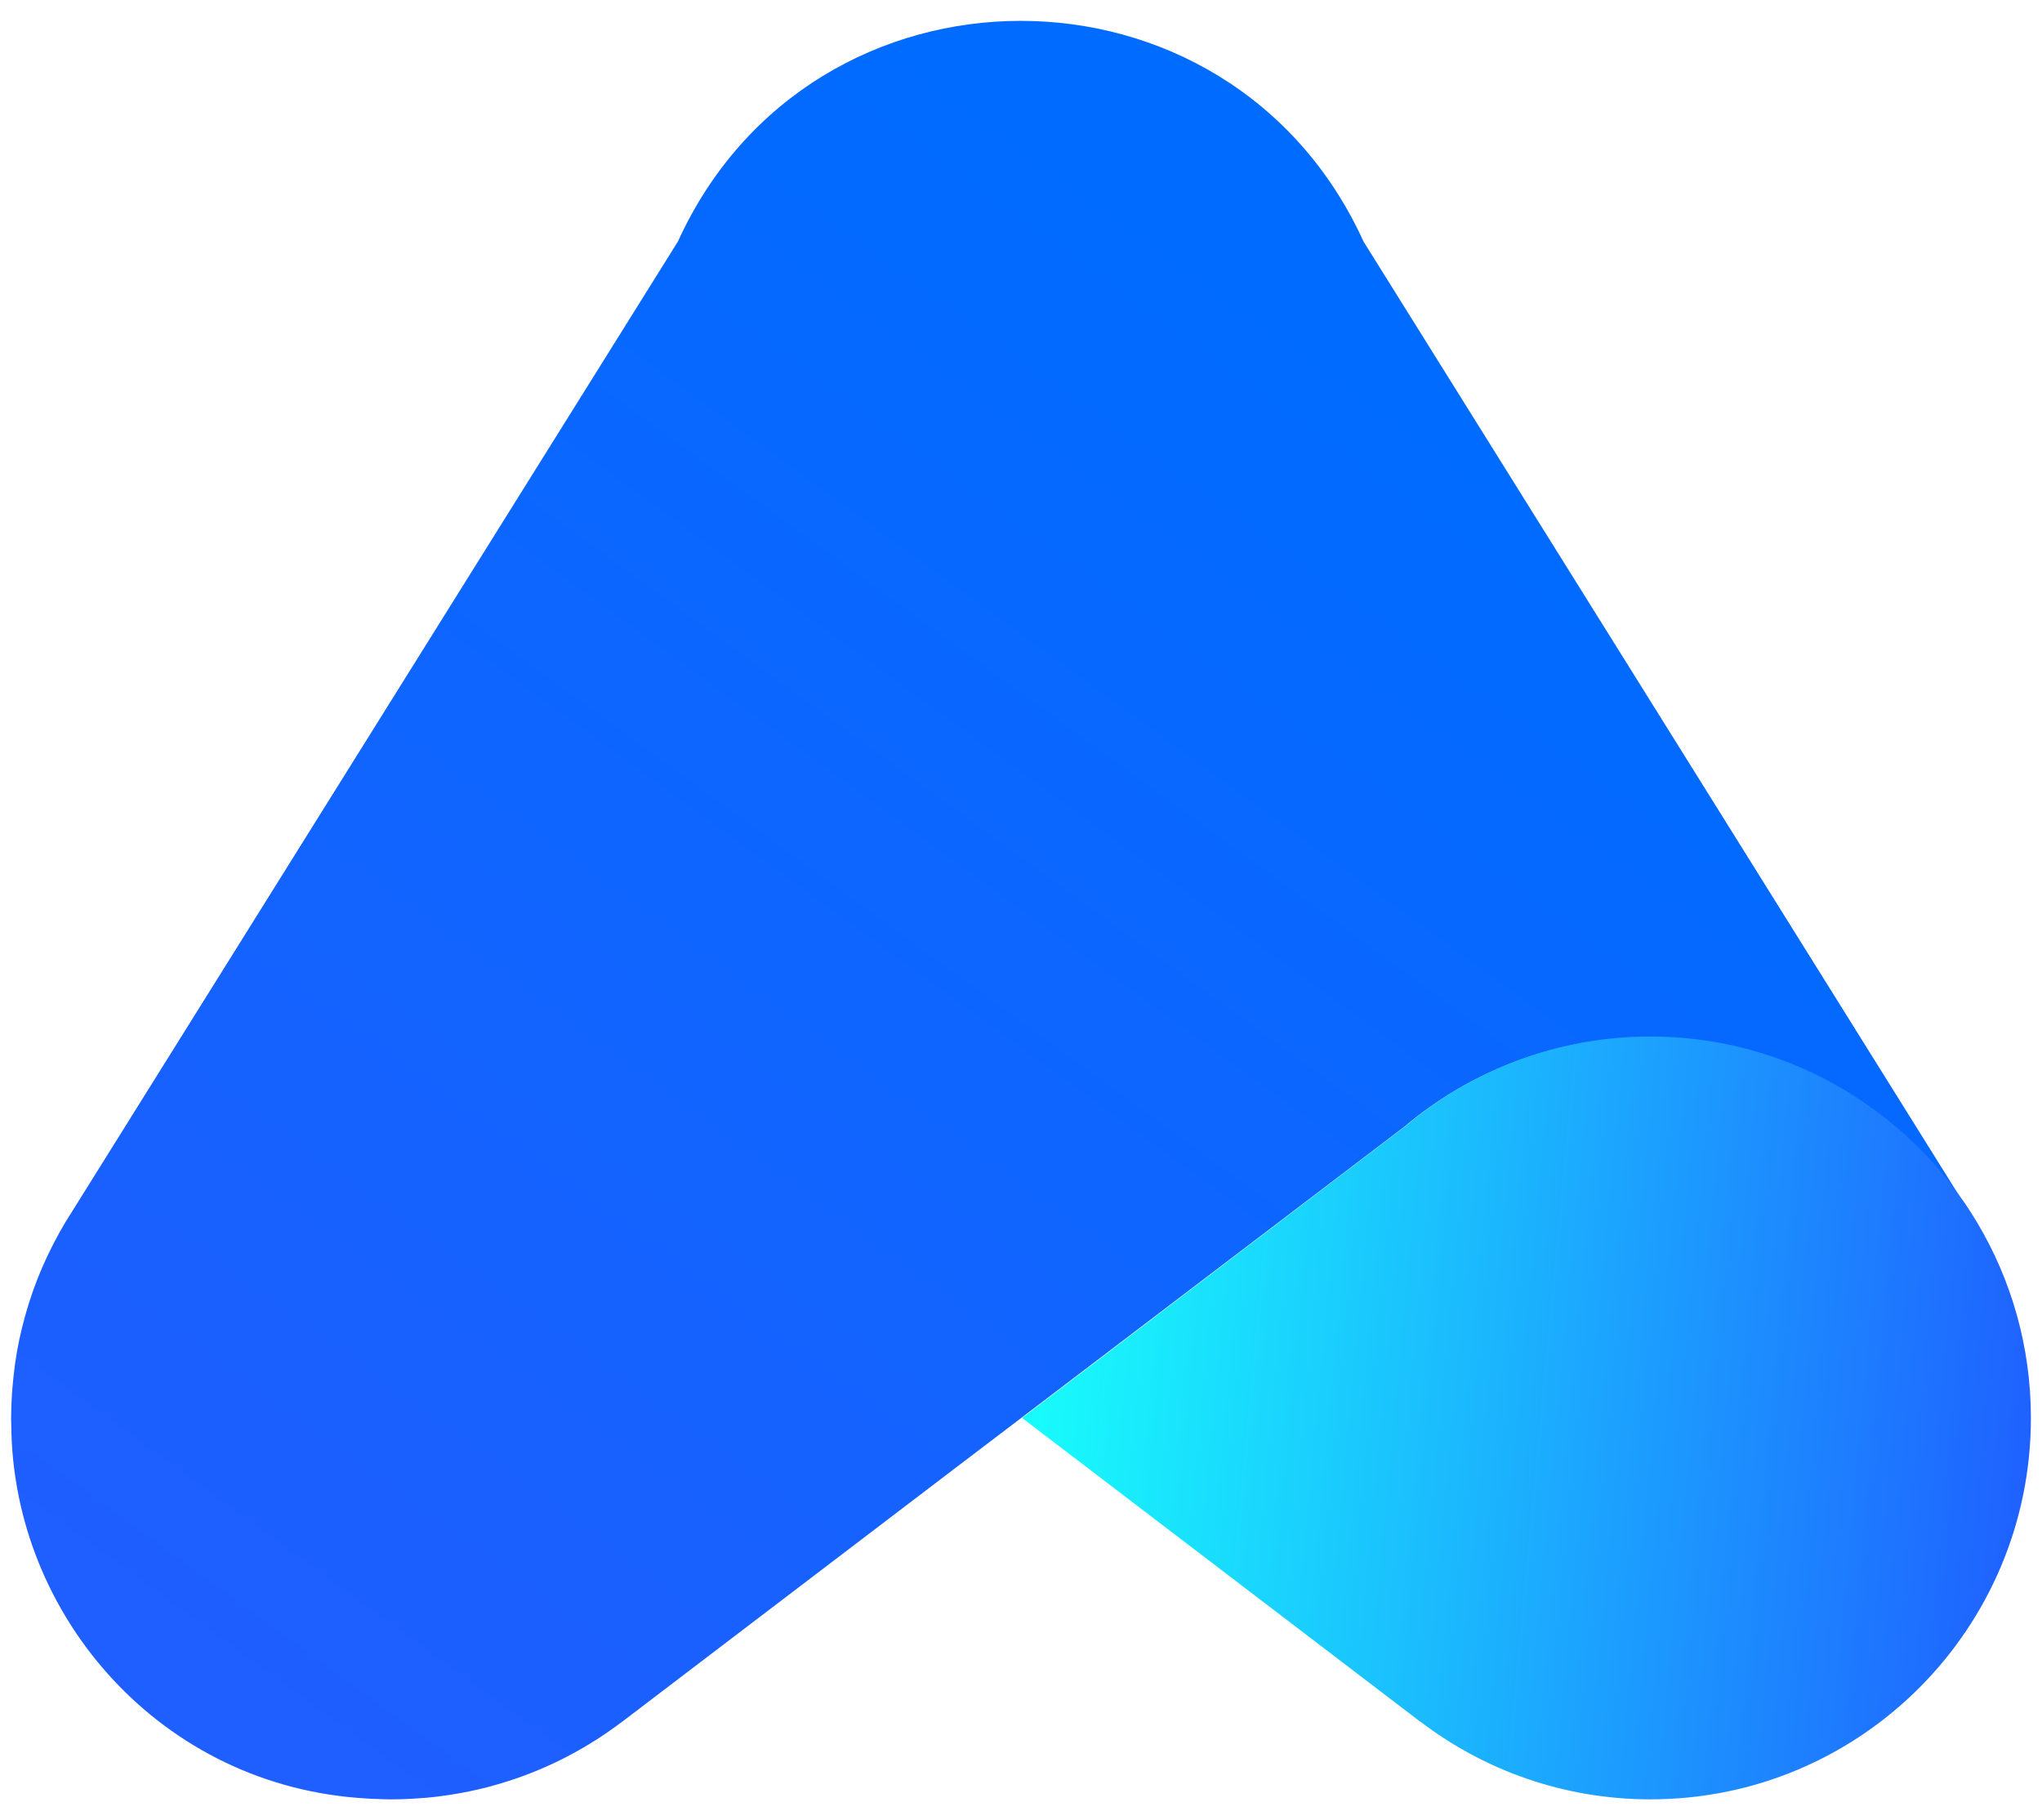
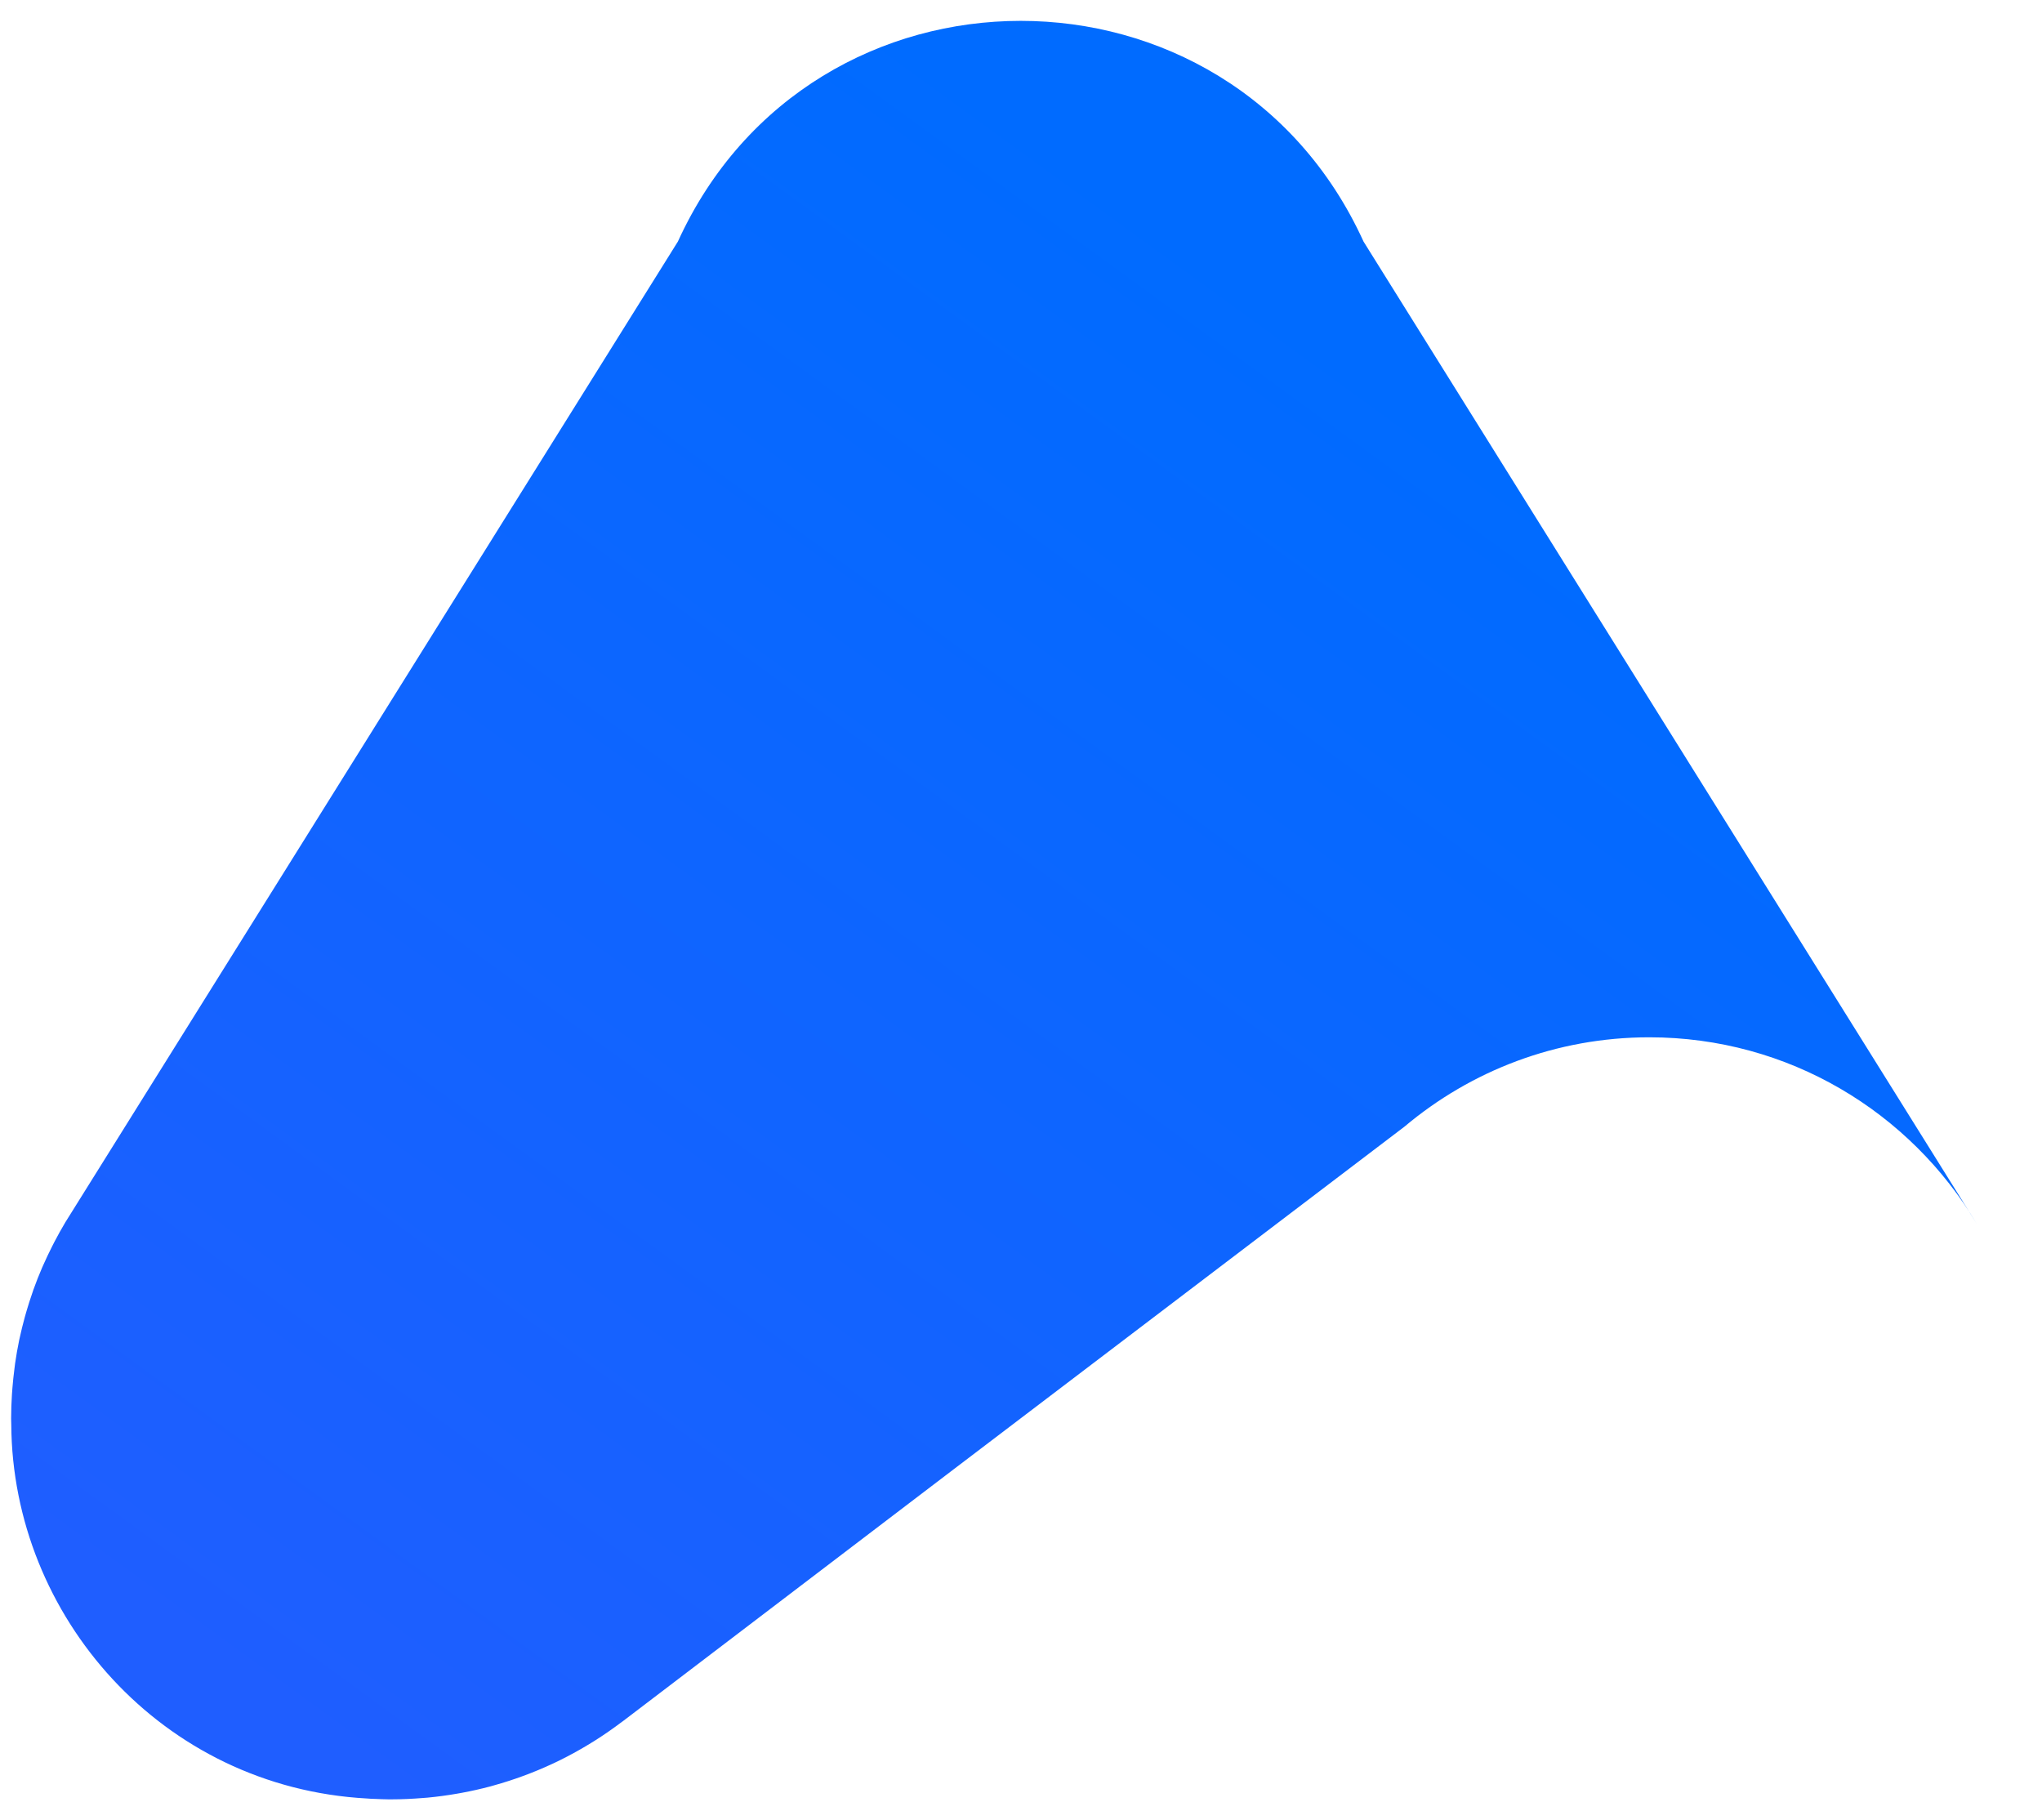
<svg xmlns="http://www.w3.org/2000/svg" width="92" height="82" viewBox="0 0 92 82" fill="none">
  <path fill-rule="evenodd" clip-rule="evenodd" d="M74.31 46.73C80.585 46.73 86.07 50.103 89.061 55.135L61.432 10.881C55.395 -2.374 36.579 -2.374 30.542 10.881L2.949 55.055C2.949 55.055 2.949 55.055 2.949 55.055C2.772 55.35 2.606 55.651 2.446 55.957C2.413 56.02 2.381 56.084 2.349 56.148C2.21 56.422 2.078 56.7 1.953 56.983C1.935 57.024 1.916 57.064 1.898 57.105C1.758 57.43 1.627 57.761 1.507 58.097C1.489 58.145 1.474 58.194 1.458 58.242C1.359 58.524 1.269 58.809 1.185 59.098C1.16 59.182 1.136 59.267 1.113 59.352C1.031 59.653 0.955 59.956 0.889 60.263C0.881 60.303 0.87 60.342 0.862 60.382C0.79 60.726 0.731 61.074 0.68 61.425C0.668 61.513 0.658 61.602 0.647 61.691C0.612 61.962 0.583 62.236 0.561 62.511C0.553 62.612 0.544 62.713 0.538 62.815C0.516 63.172 0.501 63.532 0.501 63.895C0.501 63.99 0.507 64.084 0.508 64.179C0.56 72.785 7.272 80.521 16.542 81.022C16.589 81.025 16.636 81.029 16.684 81.032C16.706 81.033 16.727 81.035 16.749 81.036C16.803 81.039 16.859 81.039 16.913 81.041C17.107 81.048 17.298 81.06 17.494 81.06H17.654C18.131 81.06 18.602 81.036 19.069 80.998C19.134 80.992 19.199 80.989 19.264 80.983C19.709 80.941 20.148 80.881 20.583 80.806C20.658 80.793 20.732 80.78 20.807 80.766C21.243 80.685 21.673 80.589 22.096 80.476C22.149 80.462 22.201 80.446 22.254 80.431C23.153 80.181 24.023 79.86 24.856 79.474C24.886 79.46 24.916 79.447 24.946 79.433C25.355 79.241 25.755 79.031 26.145 78.808C26.184 78.785 26.223 78.763 26.262 78.74C26.654 78.513 27.036 78.271 27.407 78.013C27.428 77.999 27.448 77.984 27.468 77.97C27.659 77.837 27.847 77.701 28.032 77.56L28.032 77.563L43.107 66.084L63.277 50.755C66.26 48.244 70.107 46.73 74.31 46.73Z" fill="url(#paint0_linear_9505_29081)" />
-   <path fill-rule="evenodd" clip-rule="evenodd" d="M88.517 54.194C88.48 54.141 88.44 54.09 88.403 54.037C88.241 53.806 88.077 53.577 87.904 53.355C87.815 53.239 87.72 53.128 87.628 53.015C87.502 52.861 87.377 52.707 87.246 52.557C87.133 52.428 87.015 52.303 86.898 52.178C86.781 52.051 86.664 51.924 86.543 51.801C86.413 51.67 86.279 51.543 86.145 51.415C86.03 51.306 85.915 51.197 85.797 51.091C85.653 50.961 85.506 50.835 85.357 50.71C85.243 50.614 85.129 50.52 85.013 50.427C84.855 50.302 84.695 50.179 84.534 50.059C81.687 47.948 78.17 46.694 74.358 46.694C70.157 46.694 66.312 48.21 63.331 50.724L46.051 63.879L63.986 77.56L63.993 77.558C66.872 79.753 70.461 81.06 74.358 81.06C83.825 81.06 91.5 73.367 91.5 63.877C91.5 60.667 90.62 57.664 89.09 55.094C88.908 54.788 88.717 54.488 88.517 54.194Z" fill="url(#paint1_linear_9505_29081)" />
  <defs>
    <linearGradient id="paint0_linear_9505_29081" x1="57.73" y1="13.816" x2="11.947" y2="76.768" gradientUnits="userSpaceOnUse">
      <stop stop-color="#006BFF" />
      <stop offset="1" stop-color="#1F5EFF" />
    </linearGradient>
    <linearGradient id="paint1_linear_9505_29081" x1="92.067" y1="68.184" x2="46.283" y2="63.892" gradientUnits="userSpaceOnUse">
      <stop stop-color="#1F5EFF" />
      <stop offset="1" stop-color="#18FCFC" />
    </linearGradient>
  </defs>
</svg>